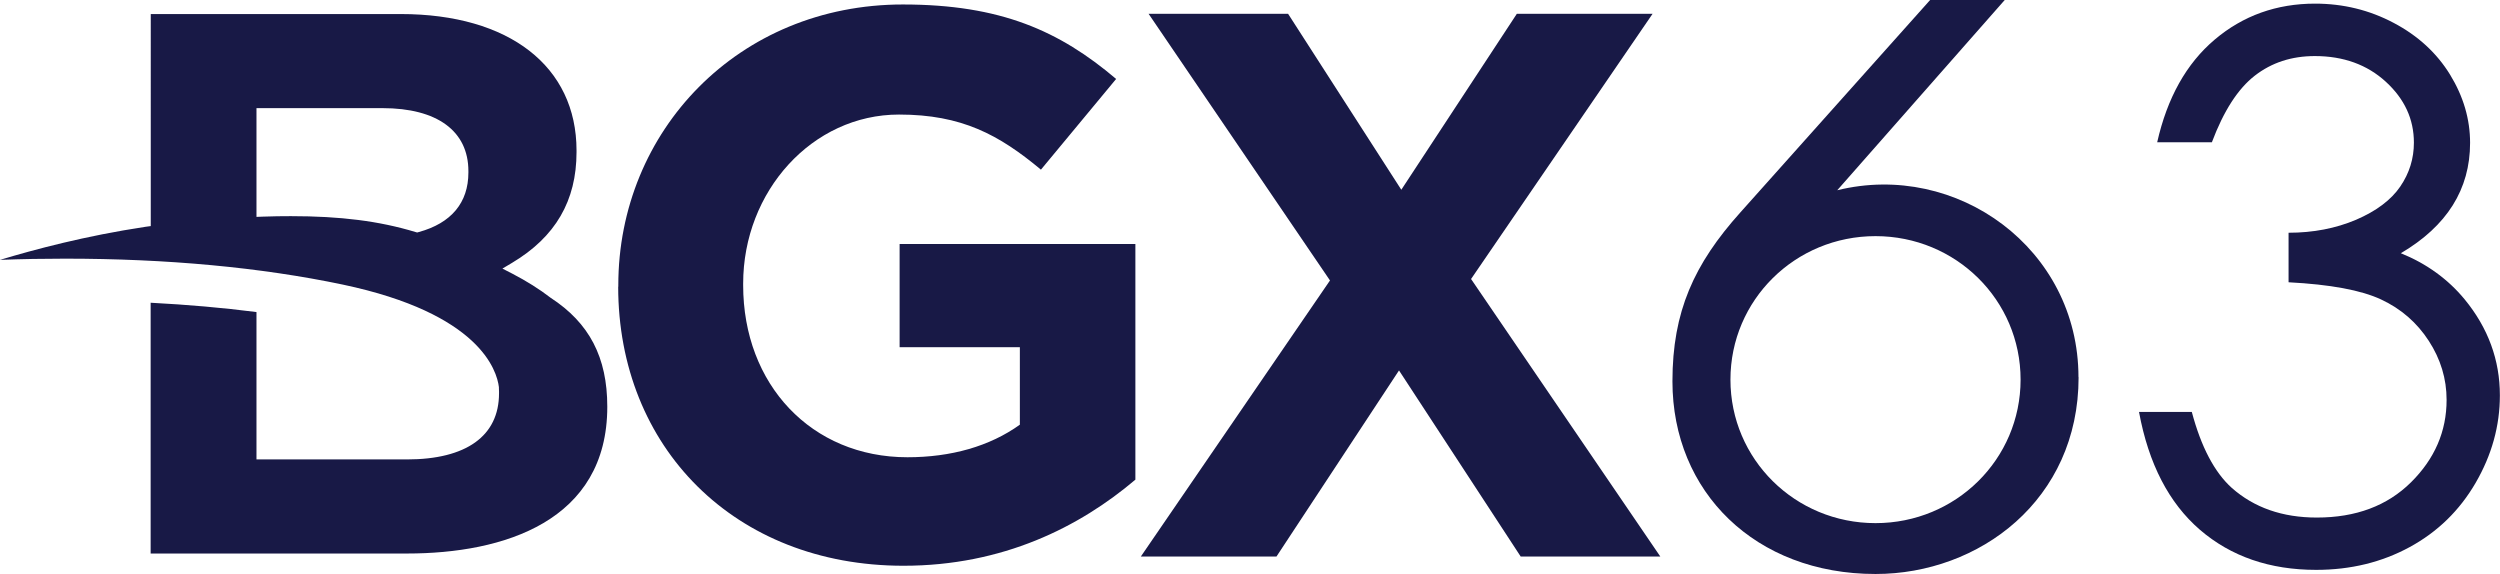
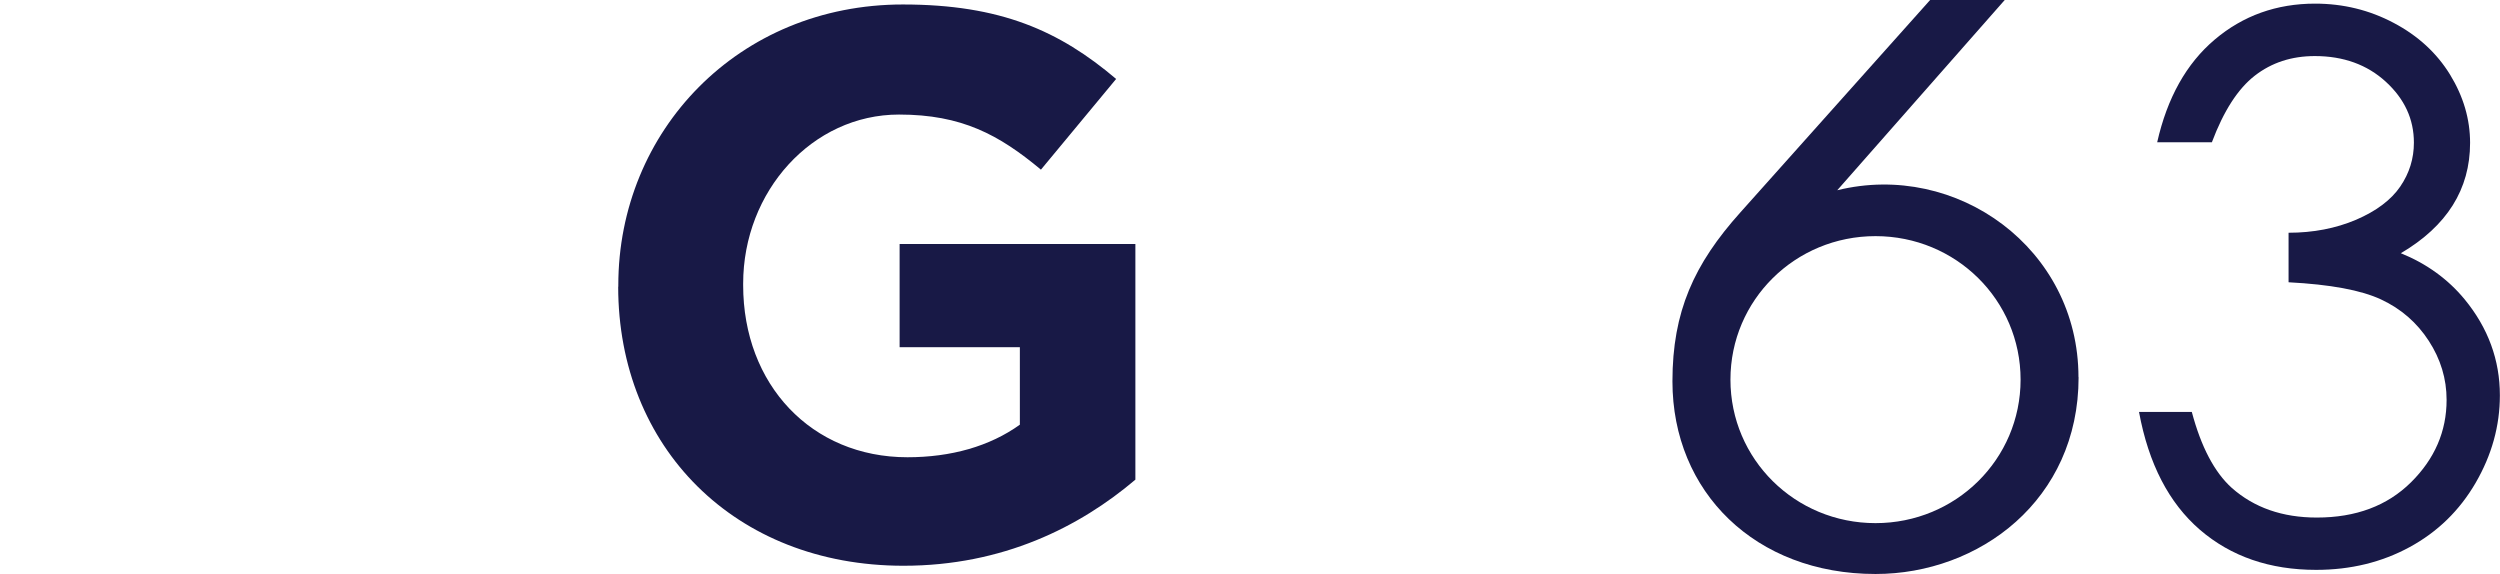
<svg xmlns="http://www.w3.org/2000/svg" id="Layer_2" viewBox="0 0 206.45 47.4">
  <defs>
    <style>.cls-1{fill:#181946;}</style>
  </defs>
  <g id="Layer_2-2">
    <path class="cls-1" d="m171.64,31.15c0-10.63-10.06-17.87-19.92-15.44l13.83-15.71h-6.16l-15.67,17.54c-3.83,4.27-5.61,8.19-5.61,13.95,0,9.14,6.85,15.91,16.77,15.91,8.56,0,16.77-6.09,16.77-16.25m-4.79.2c0,6.57-5.34,11.85-11.98,11.85s-11.98-5.28-11.98-11.85,5.34-11.85,11.98-11.85,11.98,5.28,11.98,11.85" />
-     <path class="cls-1" d="m38.68,14.13c0-3.31-2.58-5.2-7.09-5.2h-10.41v8.98l.53-.02c.81-.03,1.58-.04,2.31-.04,4.1,0,7.28.4,10.29,1.31l.14.04.14-.04c2.67-.73,4.09-2.42,4.09-4.91v-.13Zm11.47,19.46c0,9.45-8.55,12.12-16.54,12.12H12.44v-20.71c3.03.16,5.95.41,8.74.77v12.17s12.42,0,12.42,0c4.91,0,7.61-1.94,7.61-5.46v-.13c0-.1,0-.2-.01-.3v-.08c-.17-1.38-1.57-6.08-12.9-8.47-6.77-1.42-14.49-2.14-22.94-2.14-1.76,0-3.55.03-5.36.1,2.83-.85,7.03-1.98,12.01-2.73l.44-.06V1.16h20.64c8.96,0,14.52,4.32,14.52,11.27v.13c0,4.02-1.74,7.01-5.33,9.15l-.79.47.82.42c1.19.62,2.24,1.28,3.16,1.99,3.2,2.08,4.68,4.92,4.68,8.99" />
    <path class="cls-1" d="m51.06,23.68v-.13C51.06,10.81,60.98.37,74.56.37c8.07,0,12.93,2.18,17.61,6.15l-6.21,7.49c-3.46-2.88-6.53-4.55-11.72-4.55-7.17,0-12.87,6.34-12.87,13.96v.13c0,8.2,5.63,14.21,13.57,14.21,3.59,0,6.79-.9,9.28-2.69v-6.4h-9.93v-8.52h19.47v19.46c-4.61,3.91-10.95,7.11-19.15,7.11-13.96,0-23.56-9.8-23.56-23.05" />
-     <polygon class="cls-1" points="109.83 23.16 94.85 1.14 106.37 1.14 115.72 15.67 125.26 1.14 136.47 1.14 121.48 23.04 137.11 45.96 125.58 45.96 115.53 30.59 105.41 45.96 94.21 45.96 109.83 23.16" />
    <path class="cls-1" d="m182.68,11.75h-4.54c.83-3.67,2.41-6.5,4.75-8.48,2.34-1.98,5.11-2.97,8.29-2.97,2.32,0,4.49.53,6.49,1.59,2.01,1.06,3.56,2.49,4.66,4.28,1.1,1.8,1.65,3.67,1.65,5.63,0,3.83-1.91,6.87-5.72,9.11,2.14.87,3.89,2.14,5.27,3.81,1.94,2.36,2.91,5.01,2.91,7.93,0,2.52-.67,4.93-2,7.22-1.33,2.29-3.15,4.06-5.45,5.31s-4.87,1.88-7.72,1.88c-3.83,0-7.03-1.1-9.6-3.31-2.56-2.21-4.24-5.45-5.03-9.73h4.36c.77,2.89,1.87,4.98,3.3,6.27,1.84,1.63,4.18,2.45,7.02,2.45,3.23,0,5.82-.97,7.78-2.91,1.96-1.94,2.94-4.21,2.94-6.81,0-1.74-.49-3.36-1.47-4.87-.98-1.51-2.29-2.65-3.94-3.42-1.65-.77-4.19-1.24-7.64-1.42v-4.09c2.04,0,3.89-.36,5.57-1.07,1.67-.72,2.89-1.63,3.65-2.74.76-1.11,1.13-2.32,1.13-3.63,0-1.94-.77-3.61-2.32-5.03-1.54-1.41-3.5-2.12-5.86-2.12-1.92,0-3.57.54-4.96,1.62-1.39,1.08-2.57,2.91-3.54,5.49Z" />
  </g>
</svg>